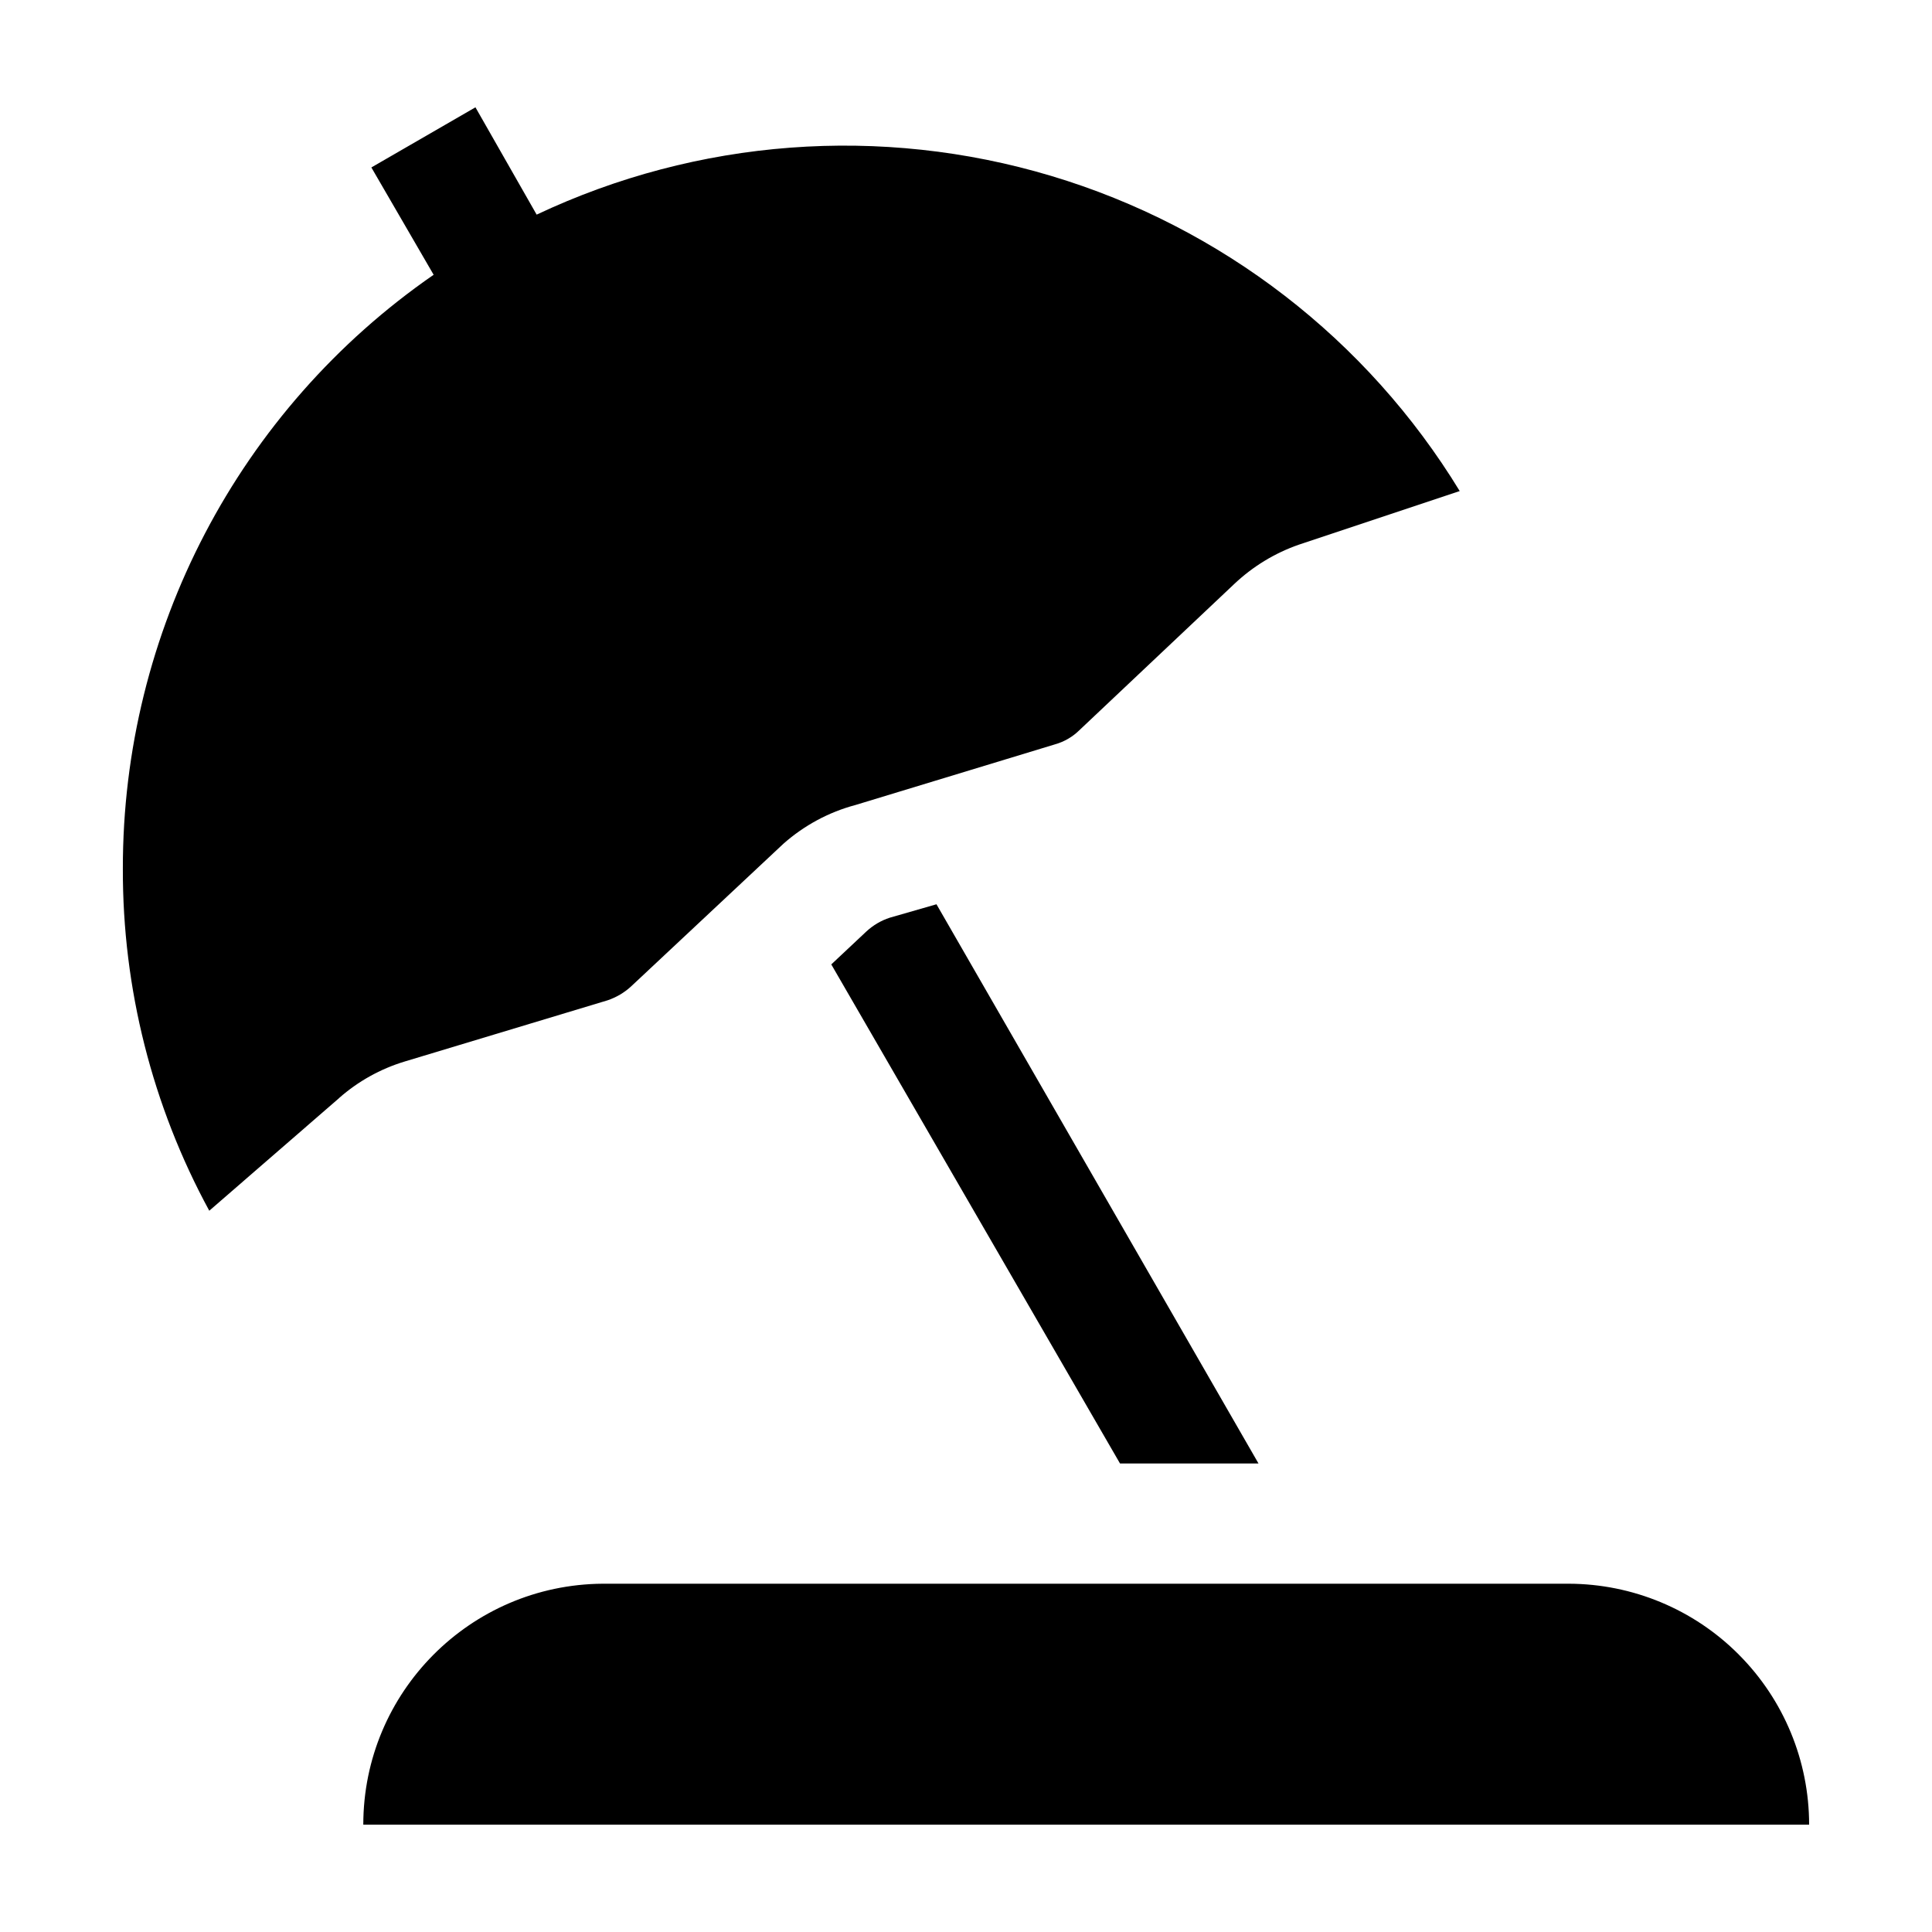
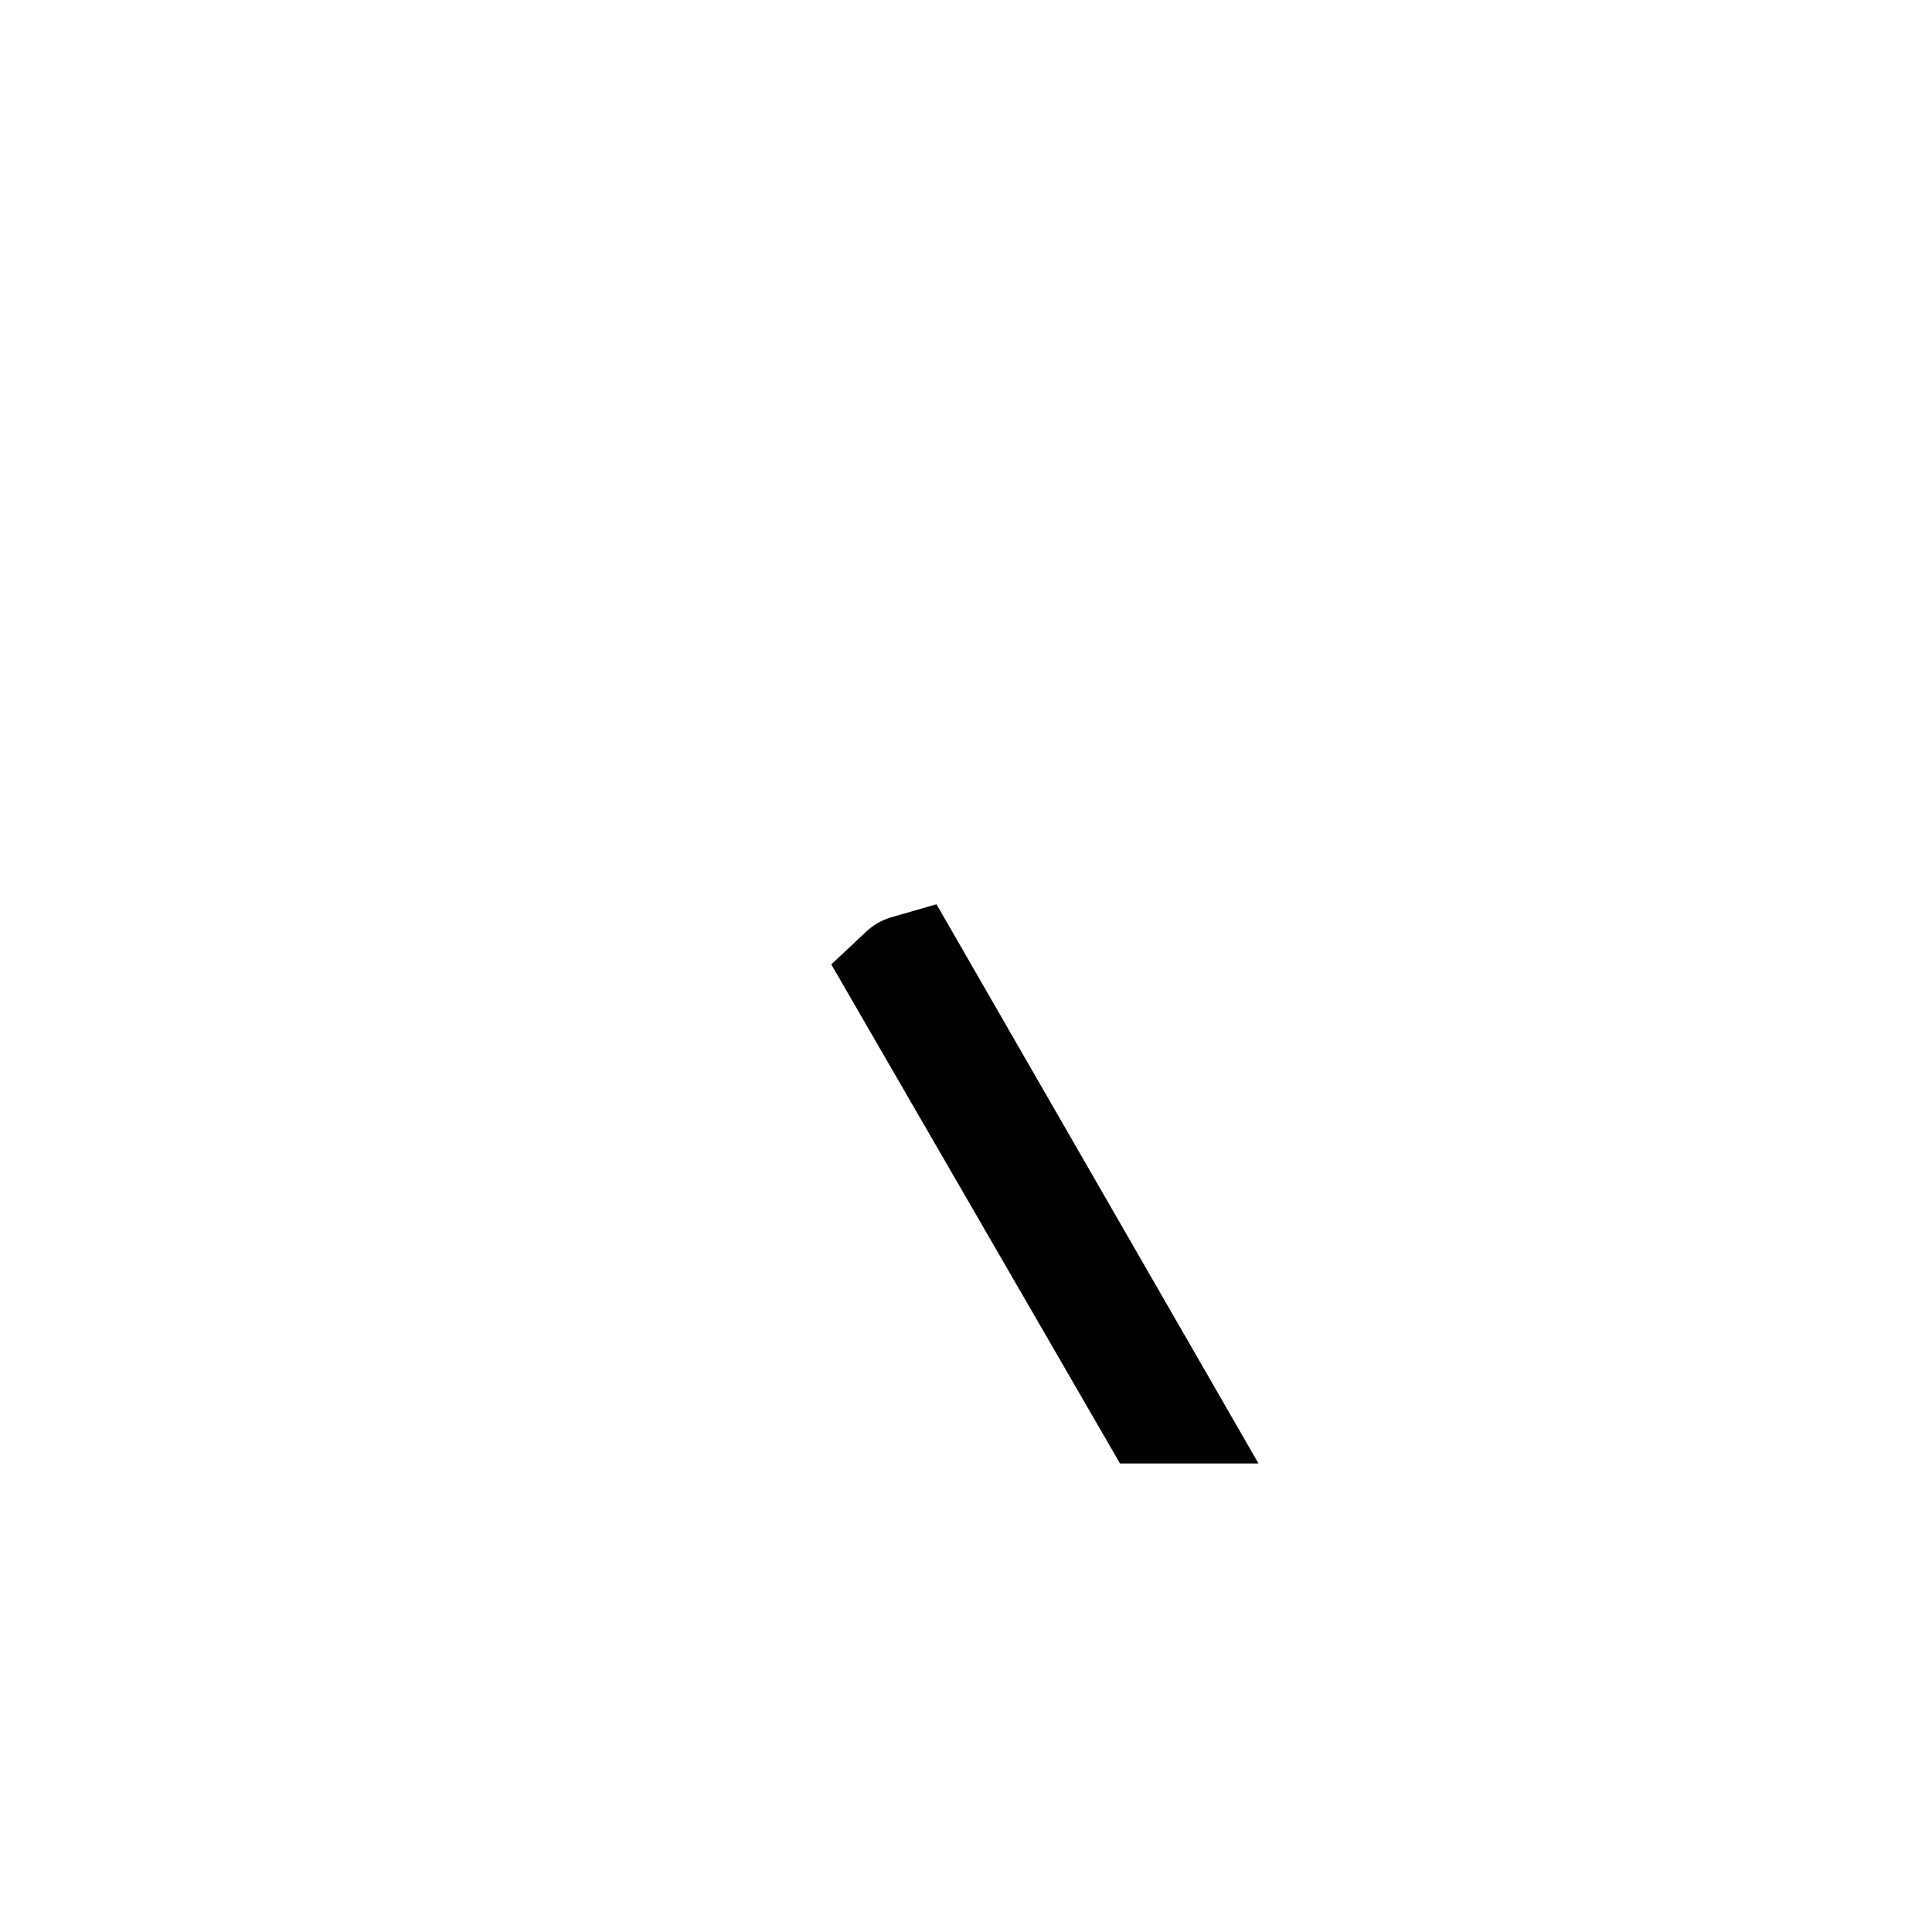
<svg xmlns="http://www.w3.org/2000/svg" width="100pt" height="100pt" version="1.1" viewBox="0 0 100 100">
  <g fill-rule="evenodd">
-     <path d="m31.445 51.777c0.453-0.152 0.871-0.398 1.223-0.723l7.891-7.391-0.004 0.004c1.07-0.945 2.344-1.633 3.723-2l10.332-3.141c0.473-0.133 0.902-0.383 1.25-0.723l8.031-7.582c0.957-0.902 2.09-1.594 3.332-2.027l8.332-2.777c-4.793-7.859-12.324-13.672-21.145-16.312-8.82-2.641-18.309-1.926-26.633 2.004l-3.168-5.555-5.387 3.113 3.223 5.555c-10.094 6.981-16.105 18.477-16.086 30.75-0.016 6.18 1.52 12.266 4.473 17.695l6.723-5.832v-0.004c0.98-0.863 2.137-1.508 3.391-1.887z" />
    <path d="m46.055 47.5c-0.457 0.148-0.871 0.395-1.223 0.723l-1.805 1.695 14.945 25.832h7.168l-16.668-28.945z" />
-     <path d="m90 85.641c-2.332-2.344-5.5-3.66-8.805-3.668h-50c-6.856 0.047-12.391 5.617-12.391 12.473h74.836c0-3.301-1.309-6.469-3.641-8.805z" />
  </g>
</svg>